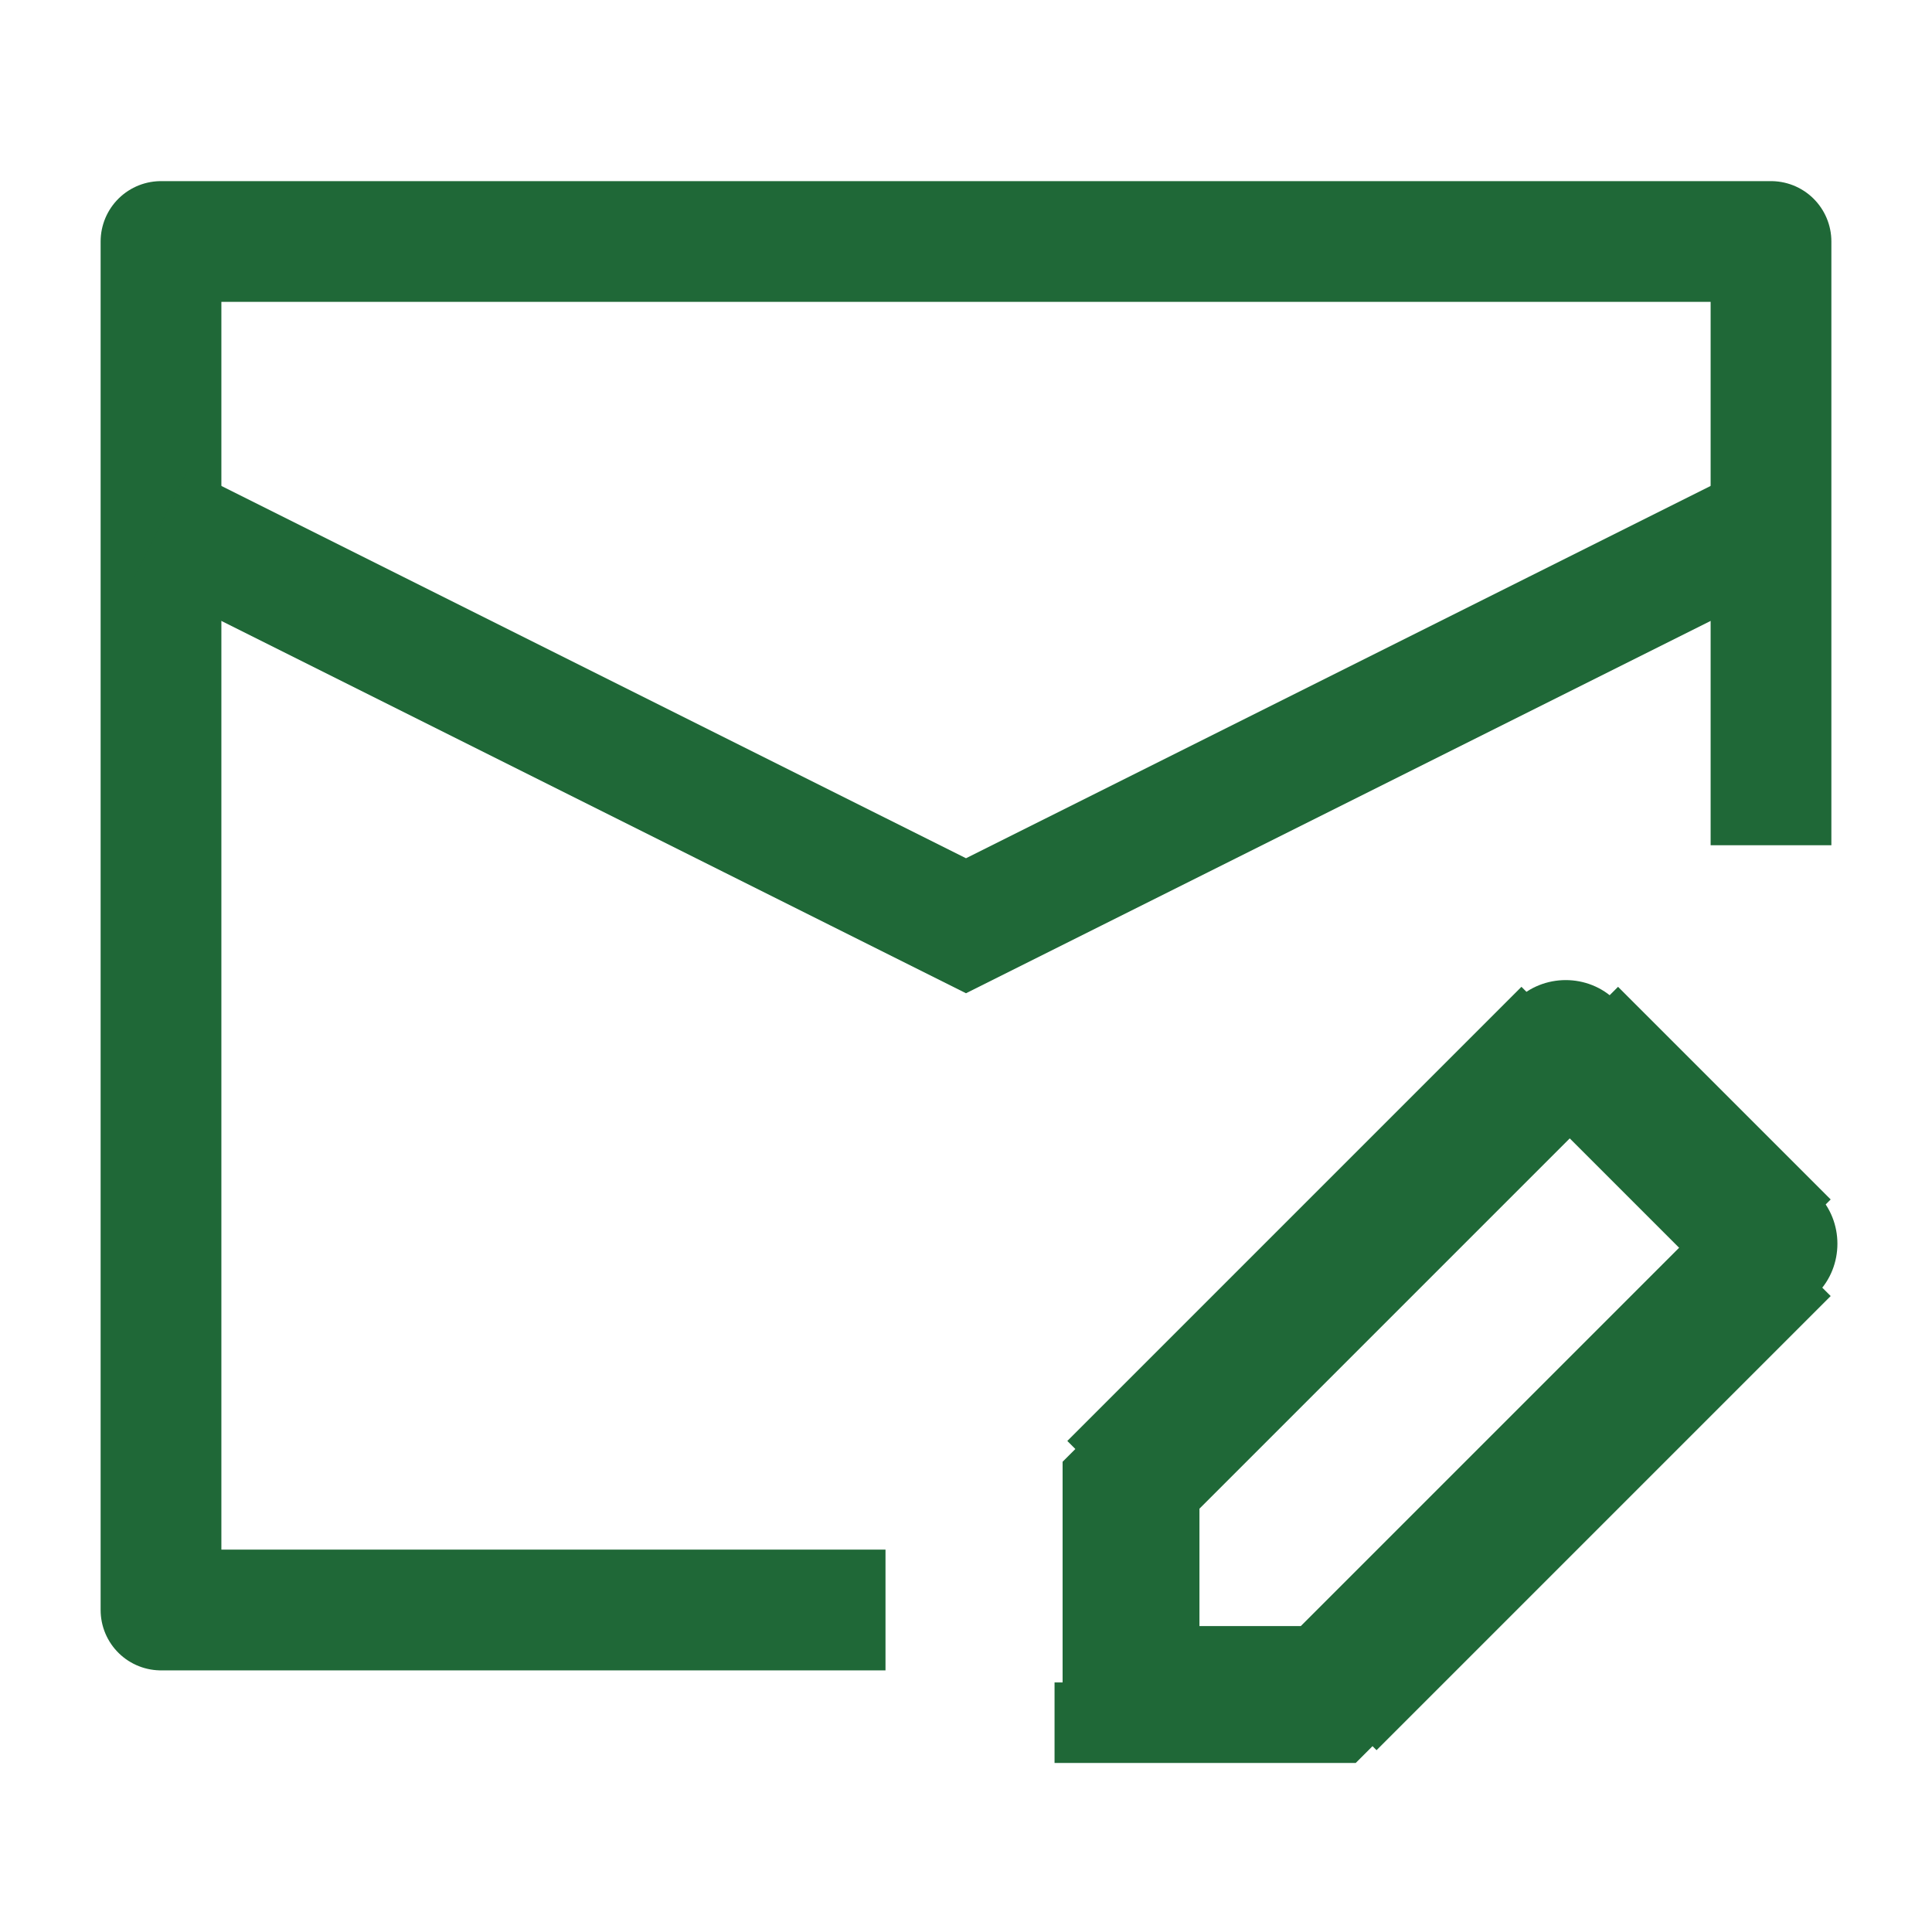
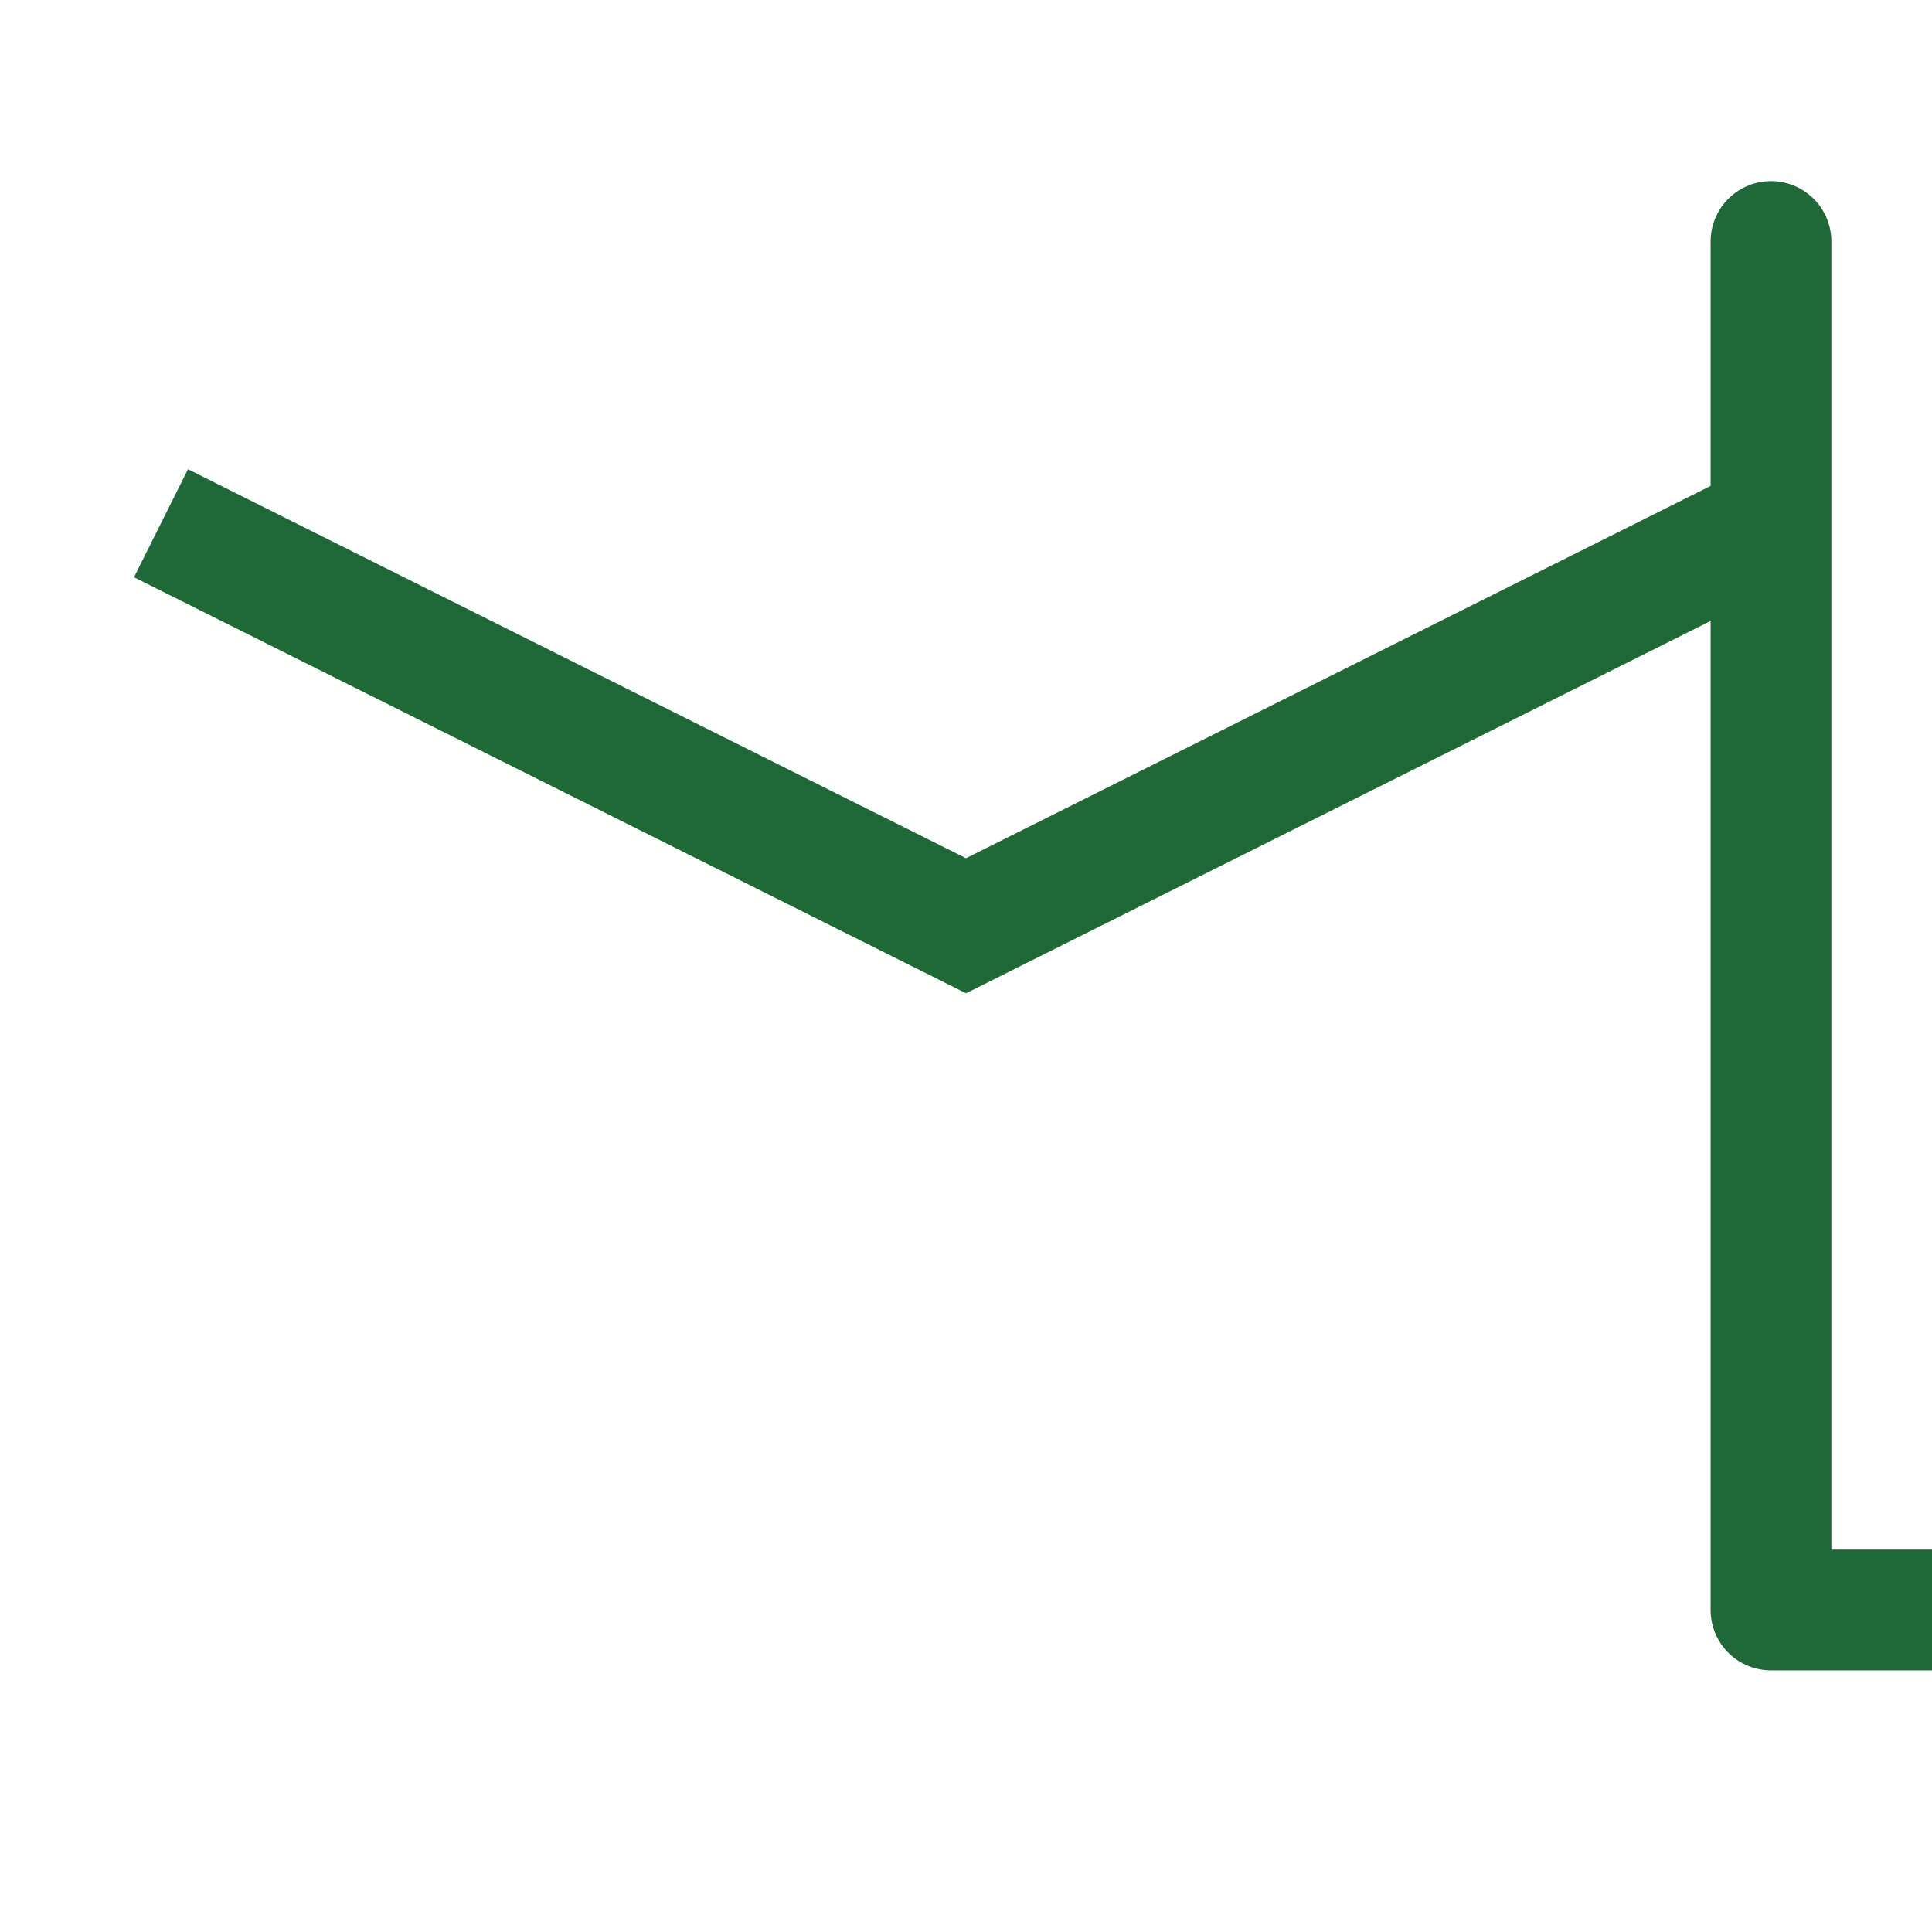
<svg xmlns="http://www.w3.org/2000/svg" id="Layer_1" version="1.1" viewBox="0 0 24 24">
  <defs>
    <style> .st0 { fill: #1f6837; stroke-miterlimit: 10; stroke-width: .2px; } .st0, .st1, .st2 { stroke: #1f6837; } .st1 { stroke-linejoin: round; } .st1, .st2 { fill: none; stroke-width: 1.5px; } </style>
  </defs>
-   <path class="st1" d="M22,10.5V3H2v17h9" />
+   <path class="st1" d="M22,10.5V3v17h9" />
  <path class="st2" d="M2,6.5l10,5,10-5" />
-   <path class="st0" d="M14,21h-.8v.8h.8v-.8ZM14,18.5l-.5-.5-.2.2v.3h.8ZM16.5,21v.8h.3l.2-.2-.5-.5ZM19.5,13l.5-.5c-.3-.3-.8-.3-1.1,0l.5.5ZM22,15.5l.5.5c.3-.3.3-.8,0-1.1l-.5.5ZM14.8,21v-2.5h-1.5v2.5h1.5ZM14,21.8h2.5v-1.5h-2.5v1.5ZM14.5,19l5.5-5.5-1.1-1.1-5.5,5.5,1.1,1.1ZM19,13.5l2.5,2.5,1.1-1.1-2.5-2.5-1.1,1.1ZM21.5,15l-5.5,5.5,1.1,1.1,5.5-5.5-1.1-1.1Z" />
</svg>